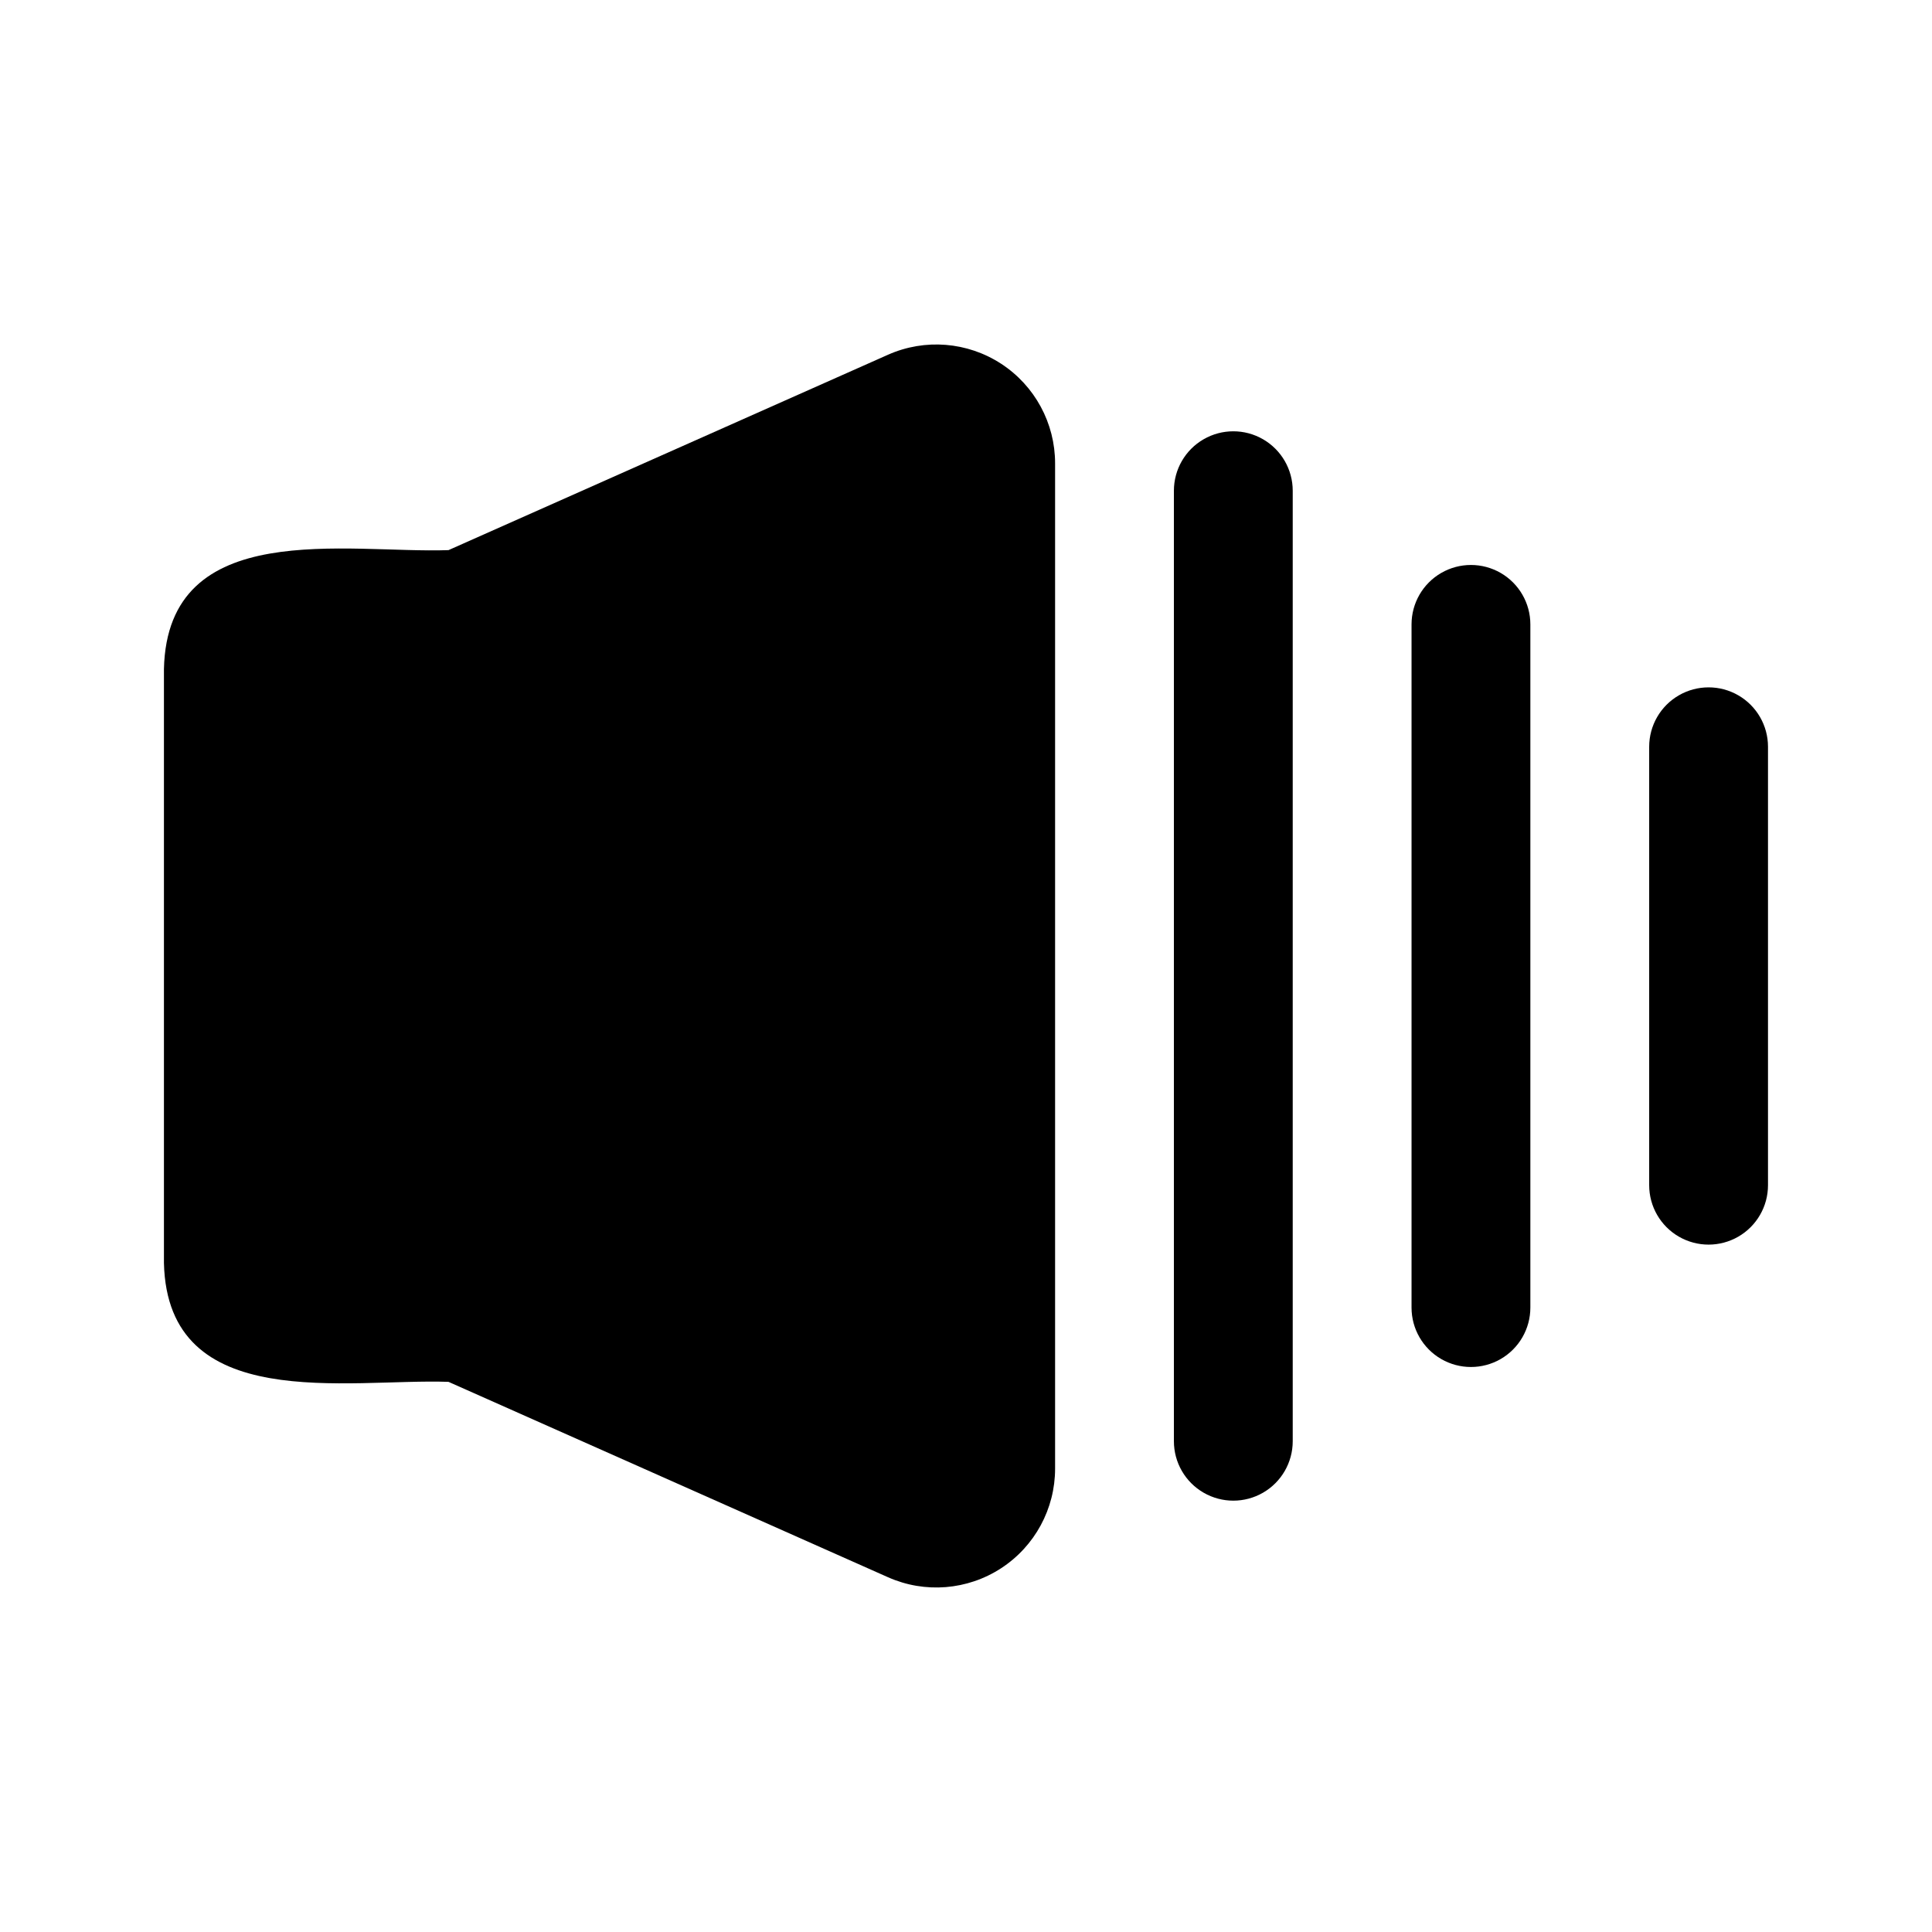
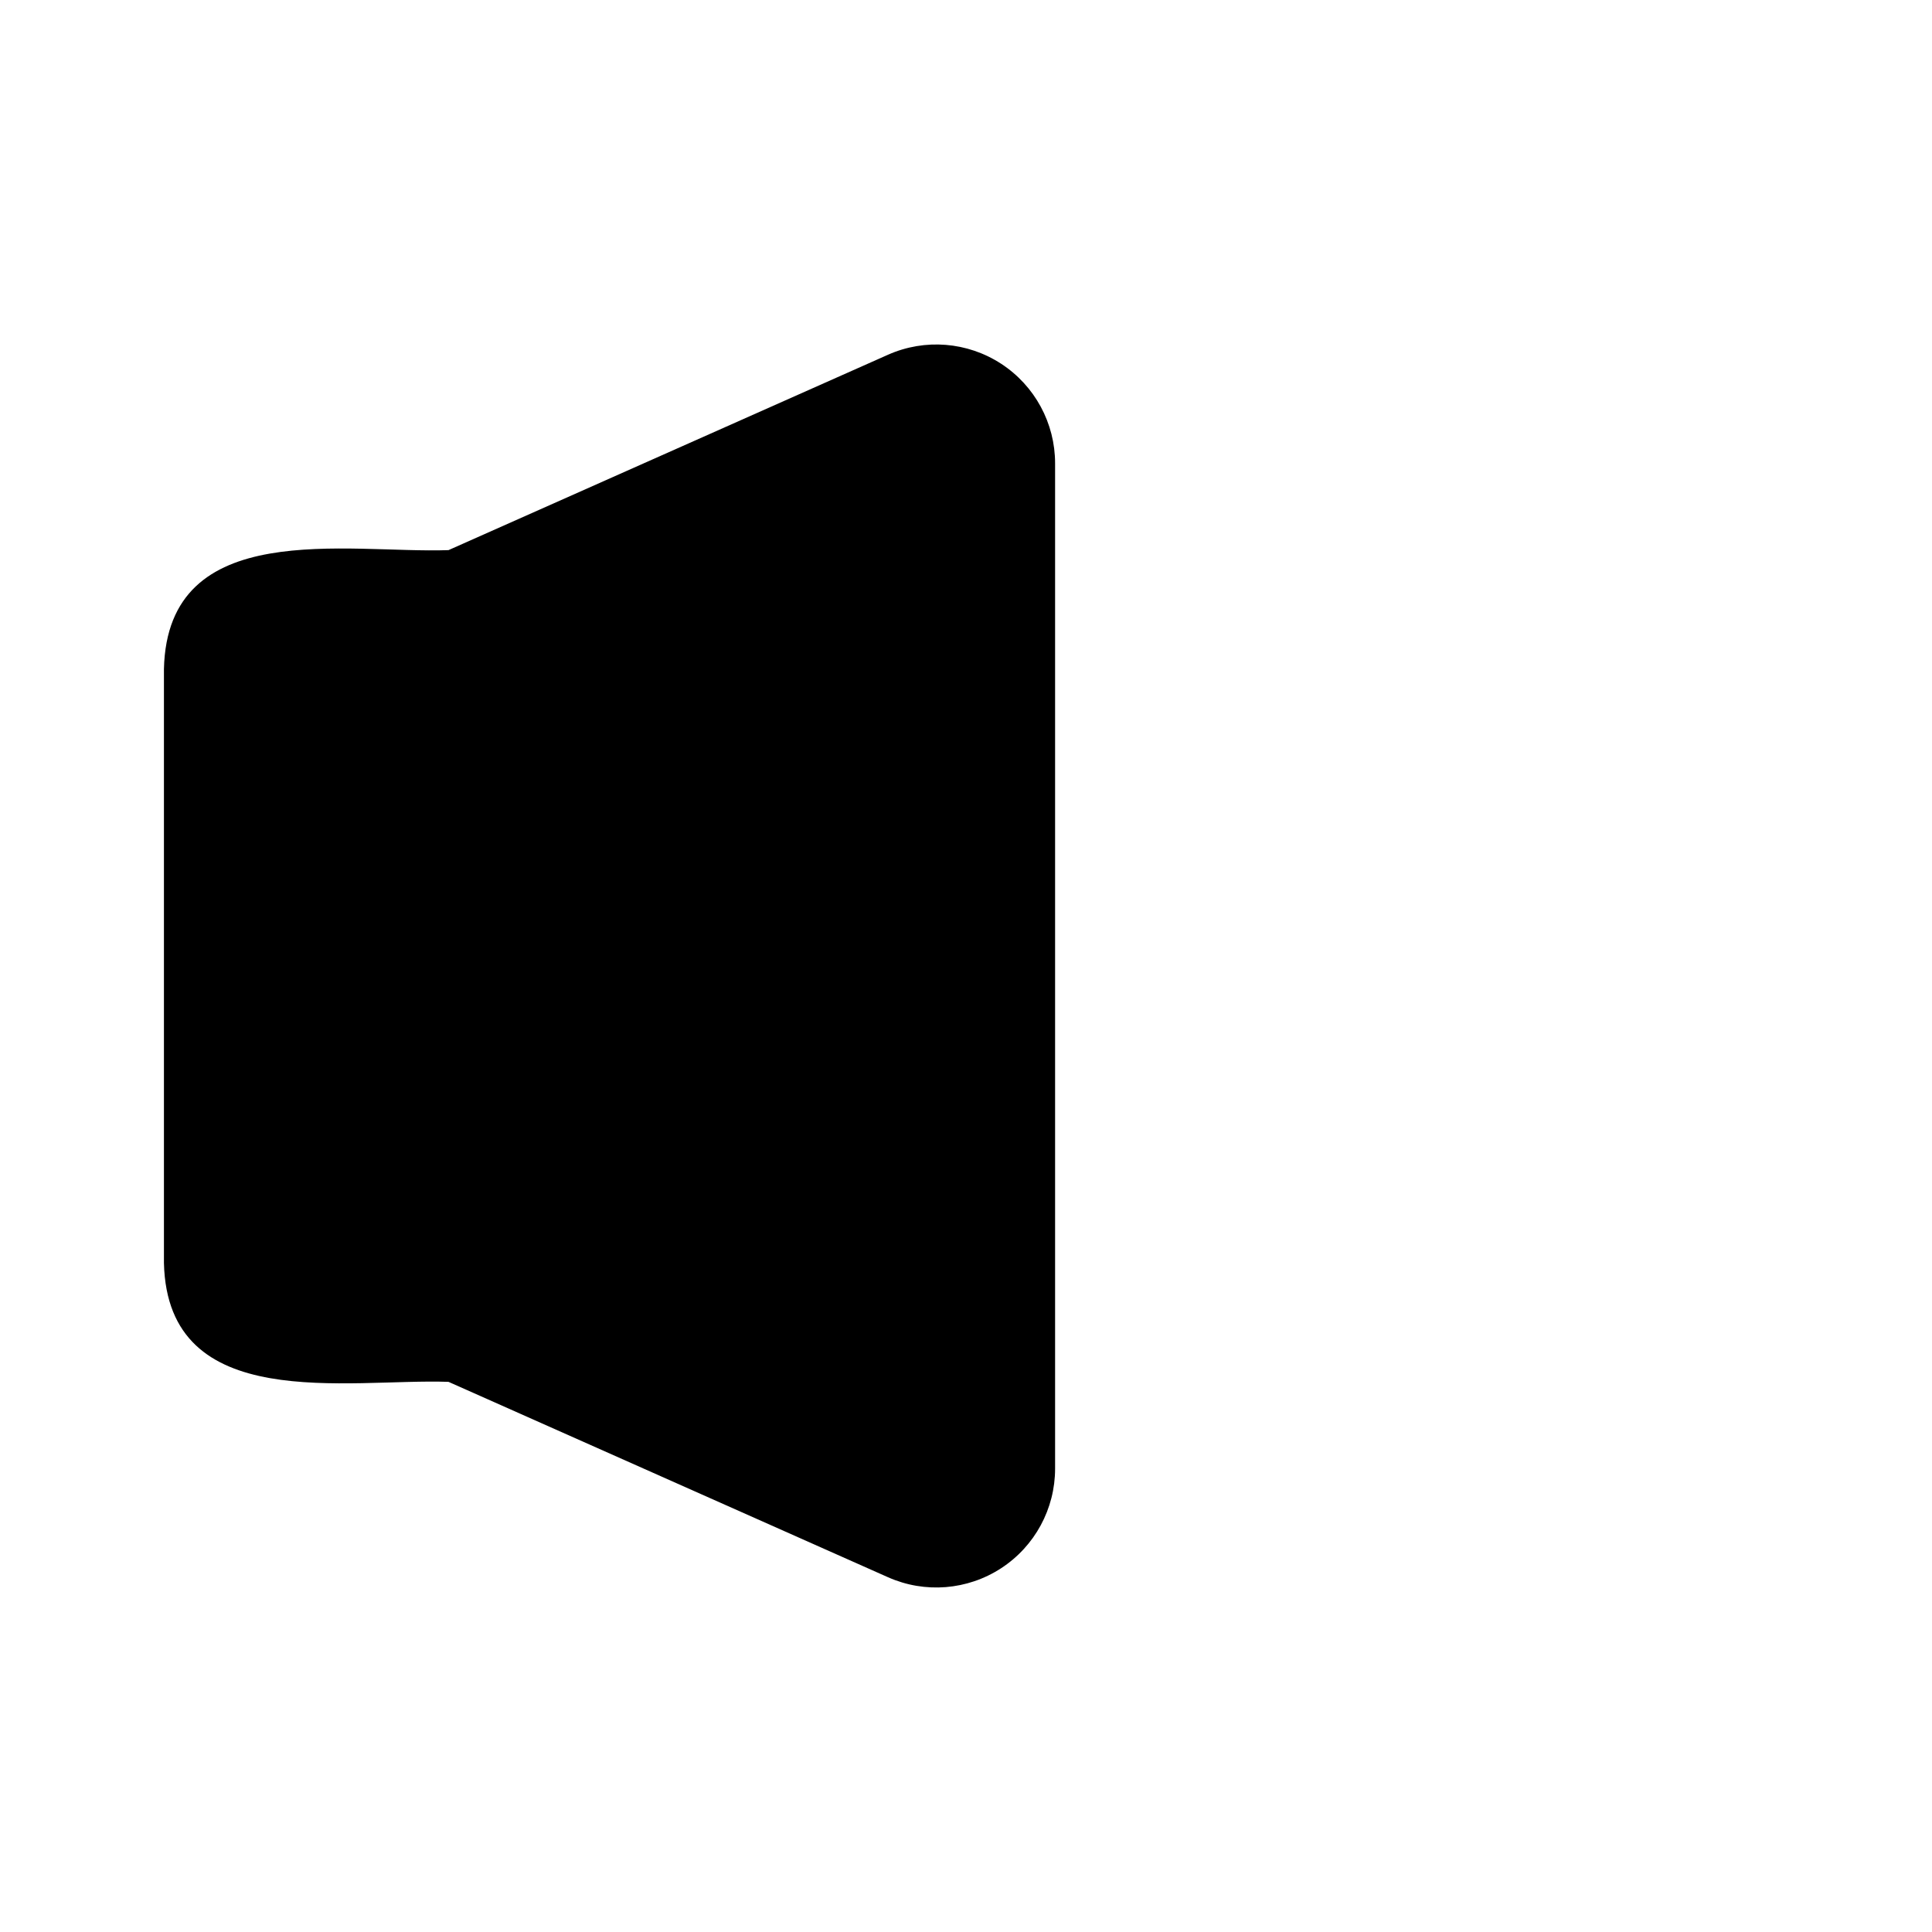
<svg xmlns="http://www.w3.org/2000/svg" fill="#000000" width="800px" height="800px" version="1.1" viewBox="144 144 512 512">
  <g>
-     <path d="m581.05 341.9v116.19c0 5.625 3 10.824 7.871 13.637 4.871 2.812 10.875 2.812 15.746 0s7.871-8.012 7.871-13.637v-116.19c0-5.625-3-10.82-7.871-13.633s-10.875-2.812-15.746 0c-4.871 2.812-7.871 8.008-7.871 13.633zm-62.977-32.434v181.06c0 5.625 3 10.82 7.871 13.633 4.871 2.812 10.875 2.812 15.746 0 4.871-2.812 7.871-8.008 7.871-13.633v-181.06c0-5.625-3-10.82-7.871-13.633-4.871-2.812-10.875-2.812-15.746 0-4.871 2.812-7.871 8.008-7.871 13.633zm-62.977-35.422v251.9c0 5.625 3 10.824 7.875 13.637 4.871 2.812 10.871 2.812 15.742 0s7.871-8.012 7.871-13.637v-251.9c0-5.625-3-10.824-7.871-13.637s-10.871-2.812-15.742 0c-4.875 2.812-7.875 8.012-7.875 13.637z" />
    <path d="m423.61 266.8v266.39c0.008 10.656-5.375 20.594-14.305 26.41-8.926 5.812-20.191 6.719-29.934 2.402l-116.51-51.797c-26.609-0.945-74.469 8.816-75.414-31.488v-157.44c0.945-40.461 48.648-30.543 75.414-31.488l116.51-51.797c9.742-4.316 21.008-3.41 29.934 2.402 8.93 5.816 14.312 15.754 14.305 26.41z" />
  </g>
</svg>